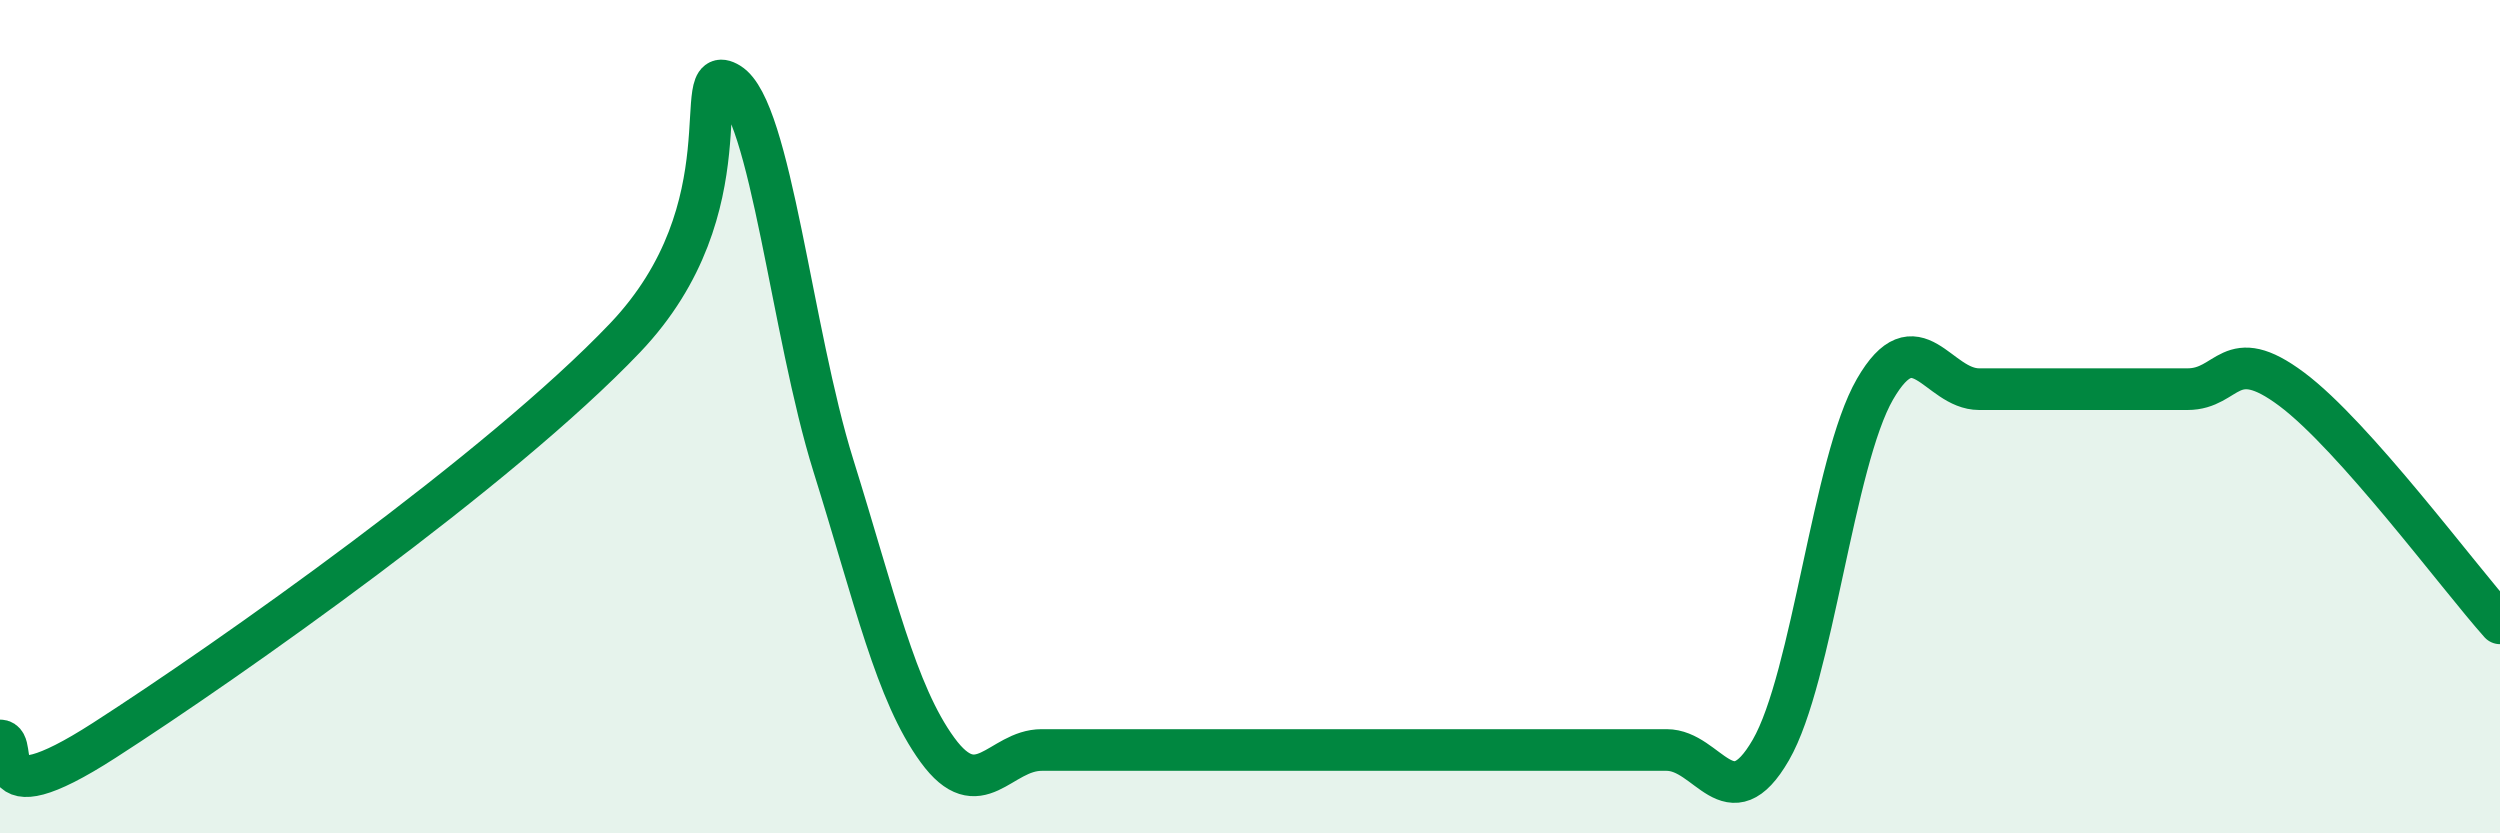
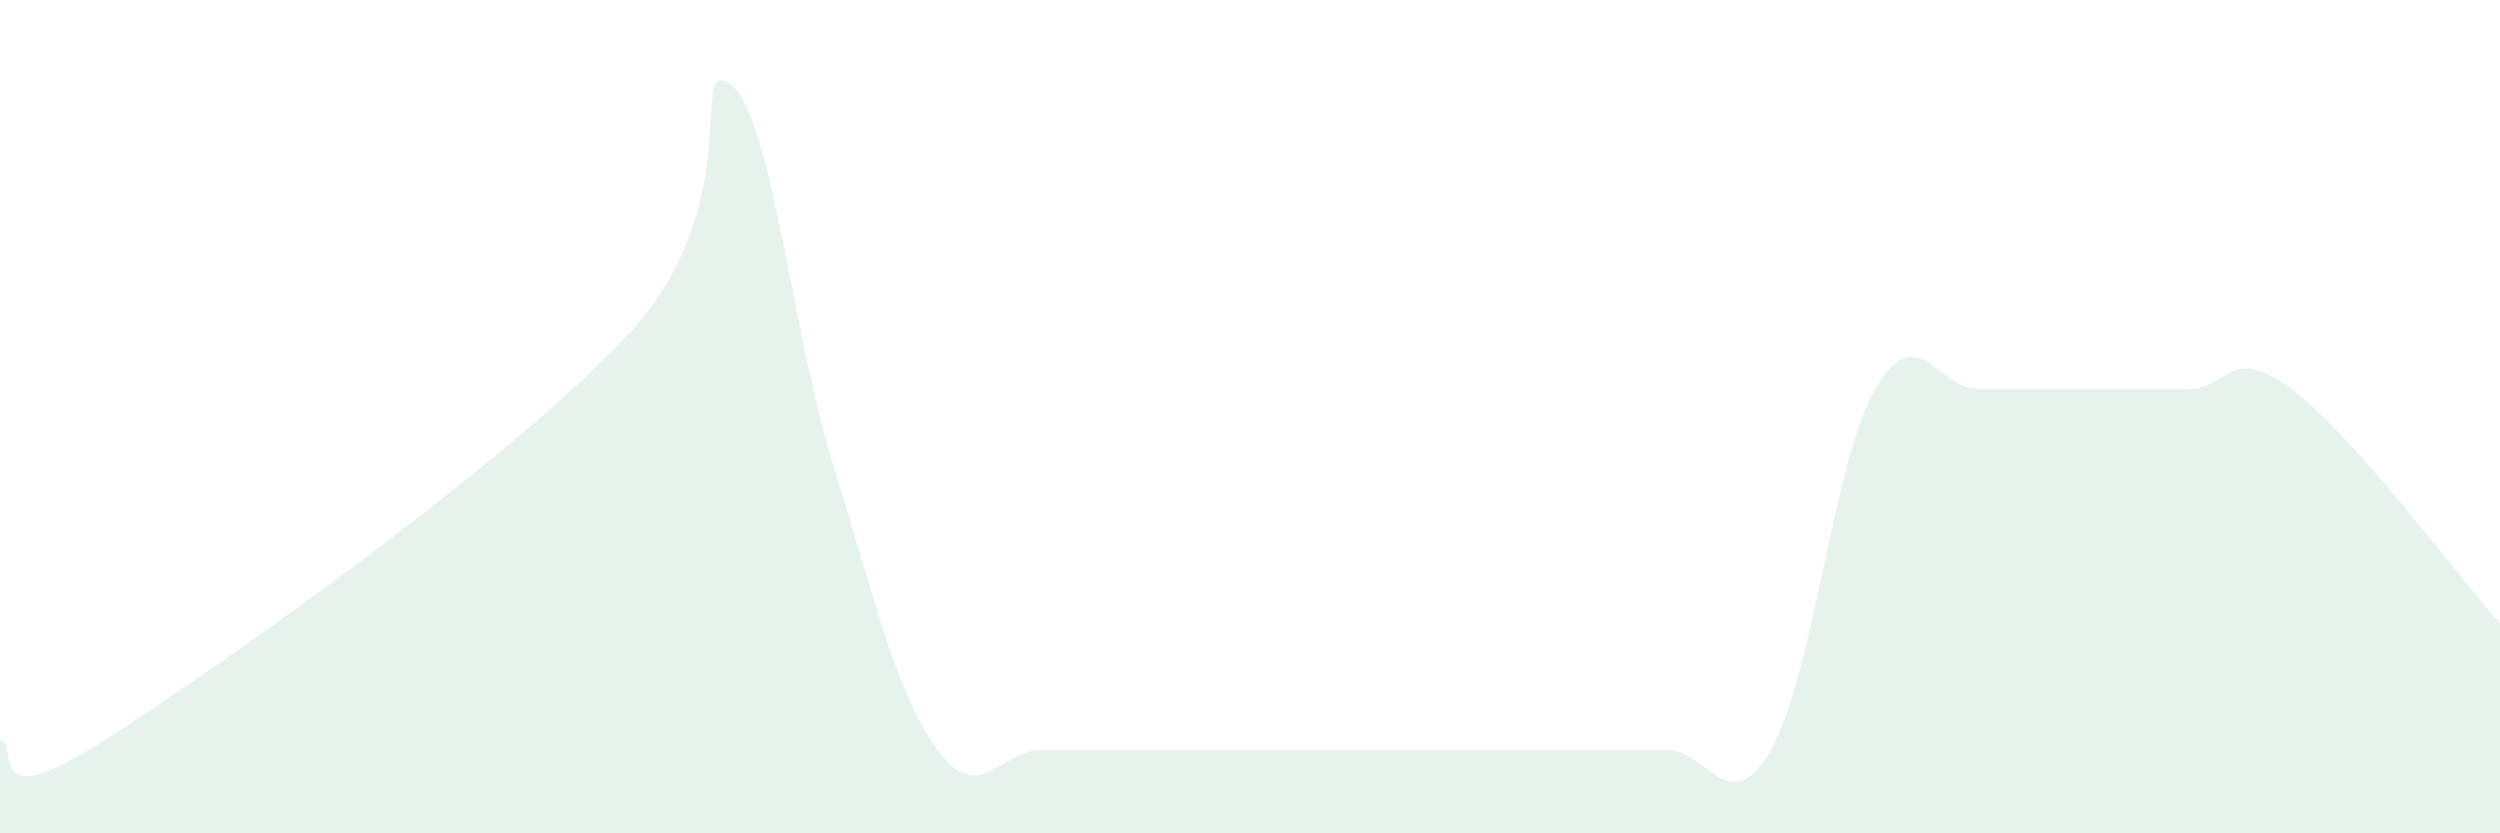
<svg xmlns="http://www.w3.org/2000/svg" width="60" height="20" viewBox="0 0 60 20">
  <path d="M 0,17.77 C 0.5,17.77 -0.5,19.7 2.5,17.77 C 5.5,15.84 12,11.26 15,8.11 C 18,4.96 16.5,1.39 17.5,2 C 18.5,2.61 19,7.97 20,11.17 C 21,14.37 21.5,16.63 22.5,18 C 23.5,19.37 24,18 25,18 C 26,18 26.5,18 27.5,18 C 28.5,18 29,18 30,18 C 31,18 31.5,18 32.5,18 C 33.5,18 34,18 35,18 C 36,18 36.5,18 37.5,18 C 38.5,18 39,18 40,18 C 41,18 41.5,19.73 42.5,18 C 43.5,16.27 44,11.07 45,9.34 C 46,7.61 46.5,9.34 47.5,9.34 C 48.5,9.34 49,9.34 50,9.34 C 51,9.34 51.5,9.34 52.5,9.34 C 53.5,9.34 53.5,8.22 55,9.34 C 56.5,10.46 59,13.84 60,14.96L60 20L0 20Z" fill="#008740" opacity="0.1" stroke-linecap="round" stroke-linejoin="round" />
-   <path d="M 0,17.77 C 0.5,17.77 -0.5,19.7 2.5,17.77 C 5.5,15.84 12,11.26 15,8.11 C 18,4.96 16.5,1.39 17.5,2 C 18.5,2.61 19,7.97 20,11.17 C 21,14.37 21.5,16.63 22.5,18 C 23.5,19.37 24,18 25,18 C 26,18 26.5,18 27.5,18 C 28.5,18 29,18 30,18 C 31,18 31.5,18 32.5,18 C 33.5,18 34,18 35,18 C 36,18 36.5,18 37.5,18 C 38.5,18 39,18 40,18 C 41,18 41.5,19.73 42.5,18 C 43.5,16.27 44,11.07 45,9.34 C 46,7.61 46.5,9.34 47.5,9.34 C 48.5,9.34 49,9.34 50,9.34 C 51,9.34 51.5,9.34 52.5,9.34 C 53.5,9.34 53.5,8.22 55,9.34 C 56.5,10.46 59,13.84 60,14.96" stroke="#008740" stroke-width="1" fill="none" stroke-linecap="round" stroke-linejoin="round" />
</svg>